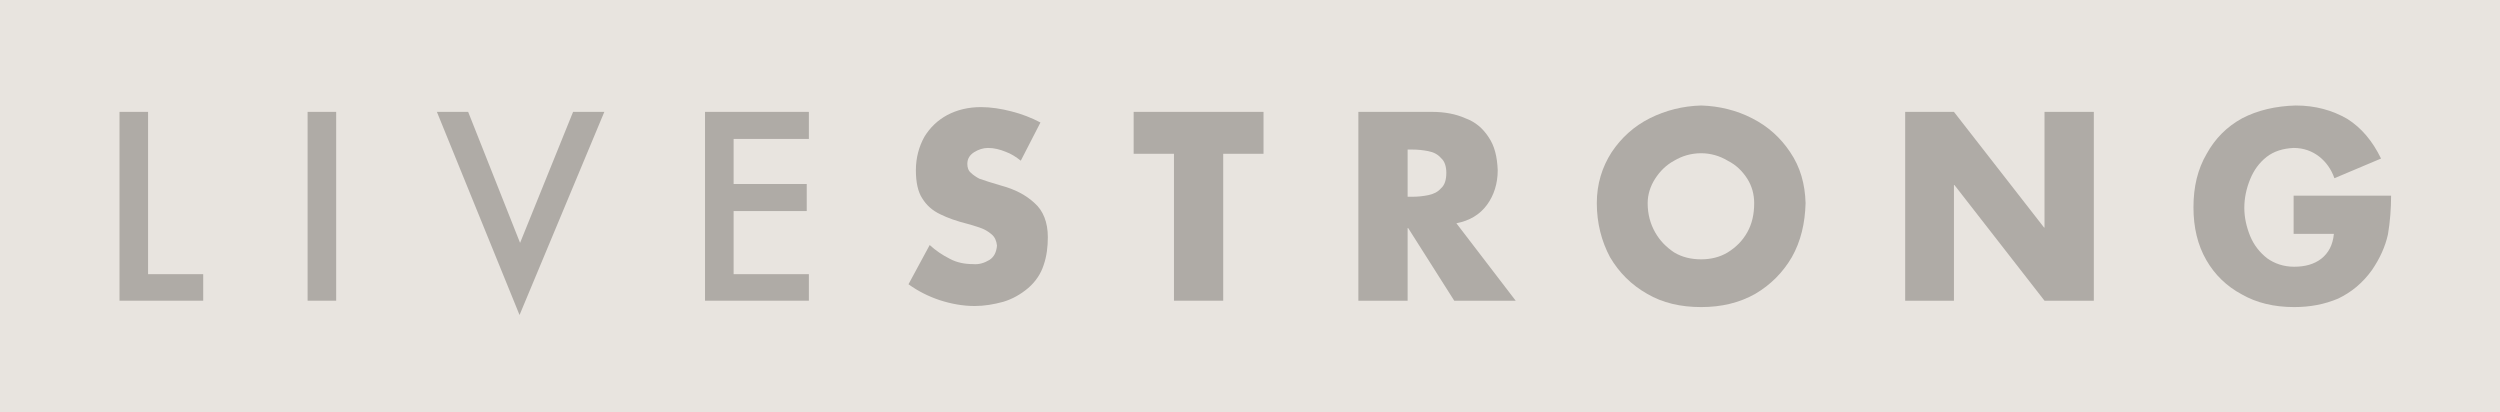
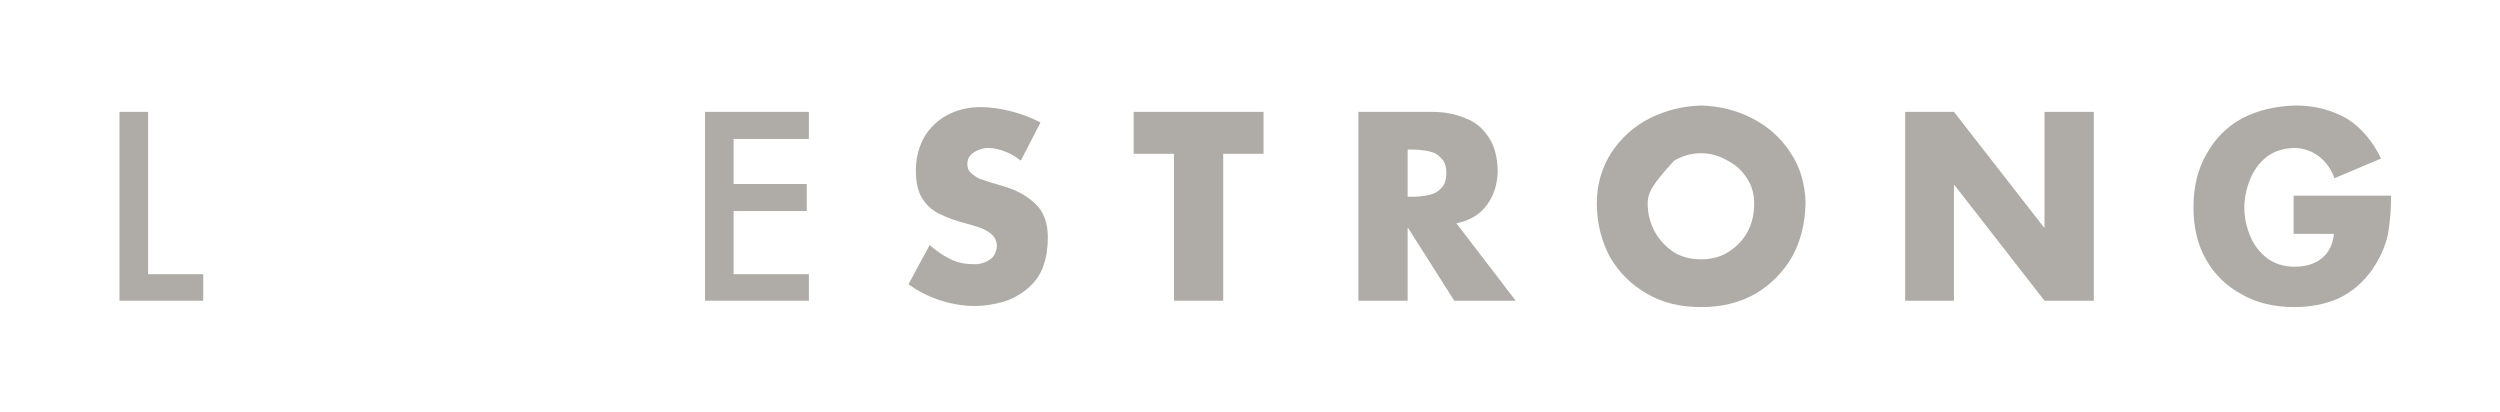
<svg xmlns="http://www.w3.org/2000/svg" width="267" height="44" viewBox="0 0 267 44" fill="none">
-   <path d="M267 0H0V44H267V0Z" fill="#E8E4DF" />
  <path fill-rule="evenodd" clip-rule="evenodd" d="M15.814 11.948V29.282H21.703V32.115H12.762V11.948" fill="#AFABA6" />
-   <path fill-rule="evenodd" clip-rule="evenodd" d="M32.852 32.115H35.904V11.948H32.852V32.115Z" fill="#AFABA6" />
-   <path fill-rule="evenodd" clip-rule="evenodd" d="M49.999 11.948L55.544 25.94L61.205 11.948H64.543L55.487 33.643L46.66 11.948" fill="#AFABA6" />
  <path fill-rule="evenodd" clip-rule="evenodd" d="M86.388 14.838H78.35V19.651H86.159V22.541H78.35V29.282H86.388V32.115H75.297V11.948H86.388" fill="#AFABA6" />
  <path fill-rule="evenodd" clip-rule="evenodd" d="M111.12 13.082L109.021 17.162C108.513 16.761 108.004 16.424 107.381 16.201C106.815 15.972 106.191 15.8 105.517 15.8C105.002 15.8 104.493 15.972 104.042 16.252C103.59 16.538 103.311 16.933 103.311 17.499C103.311 17.894 103.419 18.238 103.705 18.467C103.927 18.69 104.271 18.919 104.608 19.091C104.951 19.199 105.288 19.314 105.625 19.428L106.929 19.823C108.405 20.218 109.587 20.841 110.497 21.694C111.4 22.484 111.909 23.732 111.909 25.317C111.909 26.335 111.794 27.36 111.457 28.321C111.171 29.225 110.605 30.078 109.816 30.759C109.021 31.434 108.118 31.943 107.158 32.23C106.134 32.51 105.117 32.682 104.099 32.682C102.853 32.682 101.606 32.459 100.366 32.058C99.177 31.663 98.045 31.097 97.027 30.358L99.291 26.169C99.908 26.736 100.646 27.245 101.441 27.64C102.179 28.041 103.024 28.207 103.927 28.207C104.551 28.264 105.117 28.092 105.683 27.755C106.191 27.417 106.42 26.902 106.478 26.227C106.42 25.718 106.249 25.317 105.912 25.036C105.517 24.693 105.117 24.47 104.608 24.298C104.099 24.126 103.705 24.012 103.311 23.903C102.179 23.617 101.212 23.279 100.423 22.885C99.571 22.484 98.948 21.917 98.496 21.185C98.045 20.504 97.816 19.485 97.816 18.18C97.816 16.825 98.159 15.628 98.725 14.609C99.349 13.591 100.137 12.852 101.155 12.292C102.229 11.726 103.419 11.439 104.78 11.439C105.797 11.439 106.929 11.611 108.004 11.891C109.136 12.178 110.153 12.572 111.12 13.082Z" fill="#AFABA6" />
  <path fill-rule="evenodd" clip-rule="evenodd" d="M130.639 16.424V32.115H125.38V16.424H121.074V11.948H134.944V16.424" fill="#AFABA6" />
  <path fill-rule="evenodd" clip-rule="evenodd" d="M150.334 15.972V21.013H150.842C151.408 21.013 151.974 20.956 152.54 20.841C153.106 20.727 153.558 20.504 153.901 20.109C154.296 19.766 154.467 19.199 154.467 18.461C154.467 17.786 154.296 17.219 153.901 16.882C153.558 16.481 153.106 16.252 152.54 16.143C151.974 16.029 151.408 15.972 150.842 15.972H150.334ZM155.542 23.846L161.876 32.115H155.313L150.391 24.355H150.334V32.115H145.074V11.948H152.941C154.296 11.948 155.485 12.178 156.502 12.63C157.577 13.024 158.372 13.705 158.995 14.667C159.612 15.577 159.898 16.71 159.956 18.18C159.956 19.6 159.561 20.841 158.824 21.86C158.035 22.936 156.954 23.566 155.542 23.846Z" fill="#AFABA6" />
-   <path fill-rule="evenodd" clip-rule="evenodd" d="M181.687 16.366C180.613 16.366 179.652 16.653 178.8 17.162C177.954 17.614 177.274 18.295 176.765 19.091C176.256 19.88 175.97 20.791 175.97 21.694C175.97 22.878 176.256 23.903 176.765 24.807C177.274 25.711 177.954 26.392 178.8 26.959C179.652 27.468 180.613 27.697 181.687 27.697C182.705 27.697 183.672 27.468 184.517 26.959C185.427 26.392 186.101 25.711 186.61 24.807C187.118 23.903 187.347 22.878 187.347 21.694C187.347 20.791 187.118 19.88 186.61 19.091C186.101 18.295 185.427 17.614 184.517 17.162C183.672 16.653 182.705 16.366 181.687 16.366ZM181.687 11.267C183.614 11.325 185.478 11.783 187.118 12.63C188.816 13.483 190.177 14.724 191.195 16.258C192.27 17.837 192.778 19.651 192.836 21.694C192.778 23.846 192.327 25.775 191.367 27.468C190.406 29.11 189.103 30.416 187.462 31.383C185.764 32.344 183.837 32.796 181.687 32.796C179.481 32.796 177.56 32.344 175.919 31.383C174.221 30.416 172.918 29.11 171.951 27.468C171.048 25.775 170.539 23.846 170.539 21.694C170.539 19.651 171.105 17.837 172.123 16.258C173.146 14.724 174.501 13.483 176.199 12.63C177.897 11.783 179.71 11.325 181.687 11.267Z" fill="#AFABA6" />
+   <path fill-rule="evenodd" clip-rule="evenodd" d="M181.687 16.366C180.613 16.366 179.652 16.653 178.8 17.162C176.256 19.88 175.97 20.791 175.97 21.694C175.97 22.878 176.256 23.903 176.765 24.807C177.274 25.711 177.954 26.392 178.8 26.959C179.652 27.468 180.613 27.697 181.687 27.697C182.705 27.697 183.672 27.468 184.517 26.959C185.427 26.392 186.101 25.711 186.61 24.807C187.118 23.903 187.347 22.878 187.347 21.694C187.347 20.791 187.118 19.88 186.61 19.091C186.101 18.295 185.427 17.614 184.517 17.162C183.672 16.653 182.705 16.366 181.687 16.366ZM181.687 11.267C183.614 11.325 185.478 11.783 187.118 12.63C188.816 13.483 190.177 14.724 191.195 16.258C192.27 17.837 192.778 19.651 192.836 21.694C192.778 23.846 192.327 25.775 191.367 27.468C190.406 29.11 189.103 30.416 187.462 31.383C185.764 32.344 183.837 32.796 181.687 32.796C179.481 32.796 177.56 32.344 175.919 31.383C174.221 30.416 172.918 29.11 171.951 27.468C171.048 25.775 170.539 23.846 170.539 21.694C170.539 19.651 171.105 17.837 172.123 16.258C173.146 14.724 174.501 13.483 176.199 12.63C177.897 11.783 179.71 11.325 181.687 11.267Z" fill="#AFABA6" />
  <path fill-rule="evenodd" clip-rule="evenodd" d="M203.473 32.115V11.948H208.681L218.303 24.298H218.354V11.948H223.62V32.115H218.354L208.738 19.766H208.681V32.115" fill="#AFABA6" />
  <path fill-rule="evenodd" clip-rule="evenodd" d="M244.959 20.899H255.369C255.369 22.318 255.255 23.732 255.032 25.036C254.746 26.335 254.18 27.583 253.334 28.83C252.317 30.244 251.127 31.211 249.709 31.892C248.24 32.51 246.714 32.796 245.016 32.796C242.866 32.796 240.996 32.344 239.413 31.434C237.823 30.587 236.526 29.34 235.623 27.755C234.713 26.169 234.262 24.298 234.262 22.146C234.262 19.938 234.713 18.066 235.674 16.424C236.583 14.781 237.823 13.534 239.47 12.63C241.111 11.777 243.032 11.325 245.187 11.267C247.28 11.267 249.086 11.777 250.676 12.687C252.202 13.648 253.391 15.068 254.294 16.933L249.315 19.034C248.978 18.066 248.405 17.277 247.674 16.71C246.936 16.143 246.033 15.8 244.959 15.8C243.827 15.857 242.866 16.143 242.071 16.761C241.276 17.391 240.71 18.18 240.316 19.142C239.922 20.109 239.693 21.128 239.693 22.204C239.693 23.222 239.922 24.241 240.316 25.208C240.71 26.169 241.334 26.959 242.129 27.583C242.923 28.149 243.884 28.487 245.016 28.487C246.205 28.487 247.165 28.207 247.903 27.64C248.692 27.016 249.143 26.169 249.258 24.979H244.959" fill="#AFABA6" />
</svg>